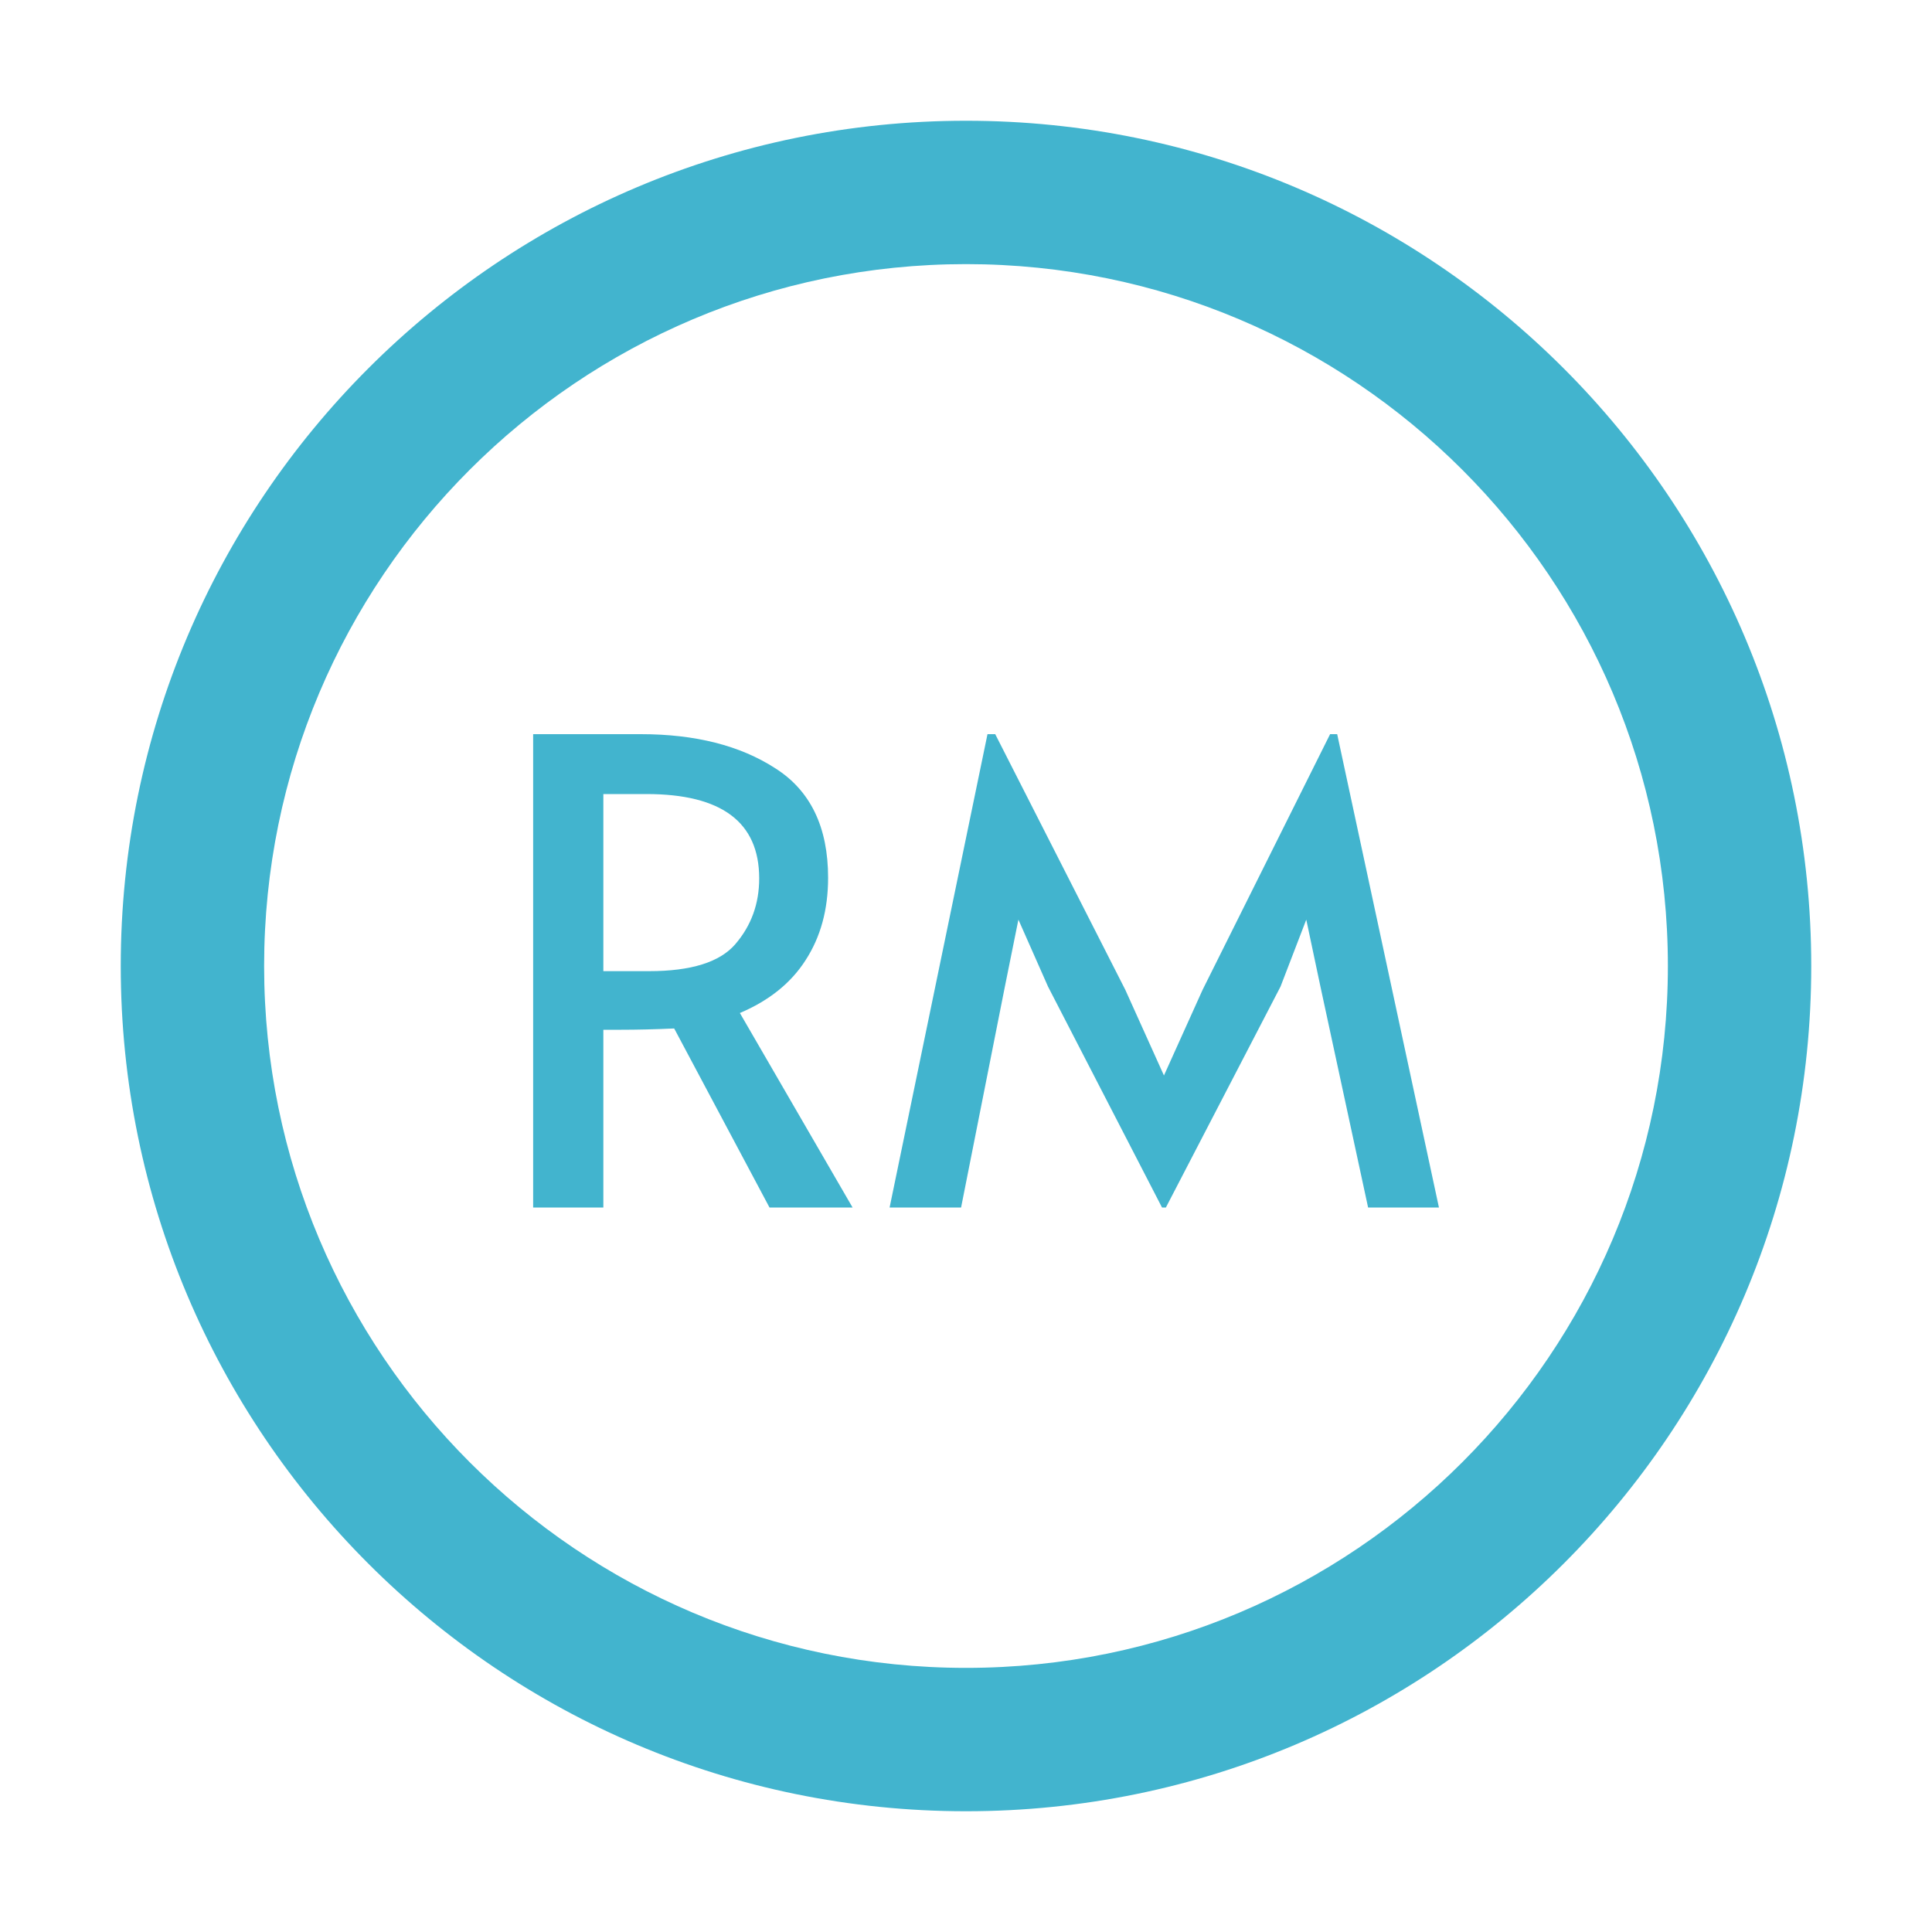
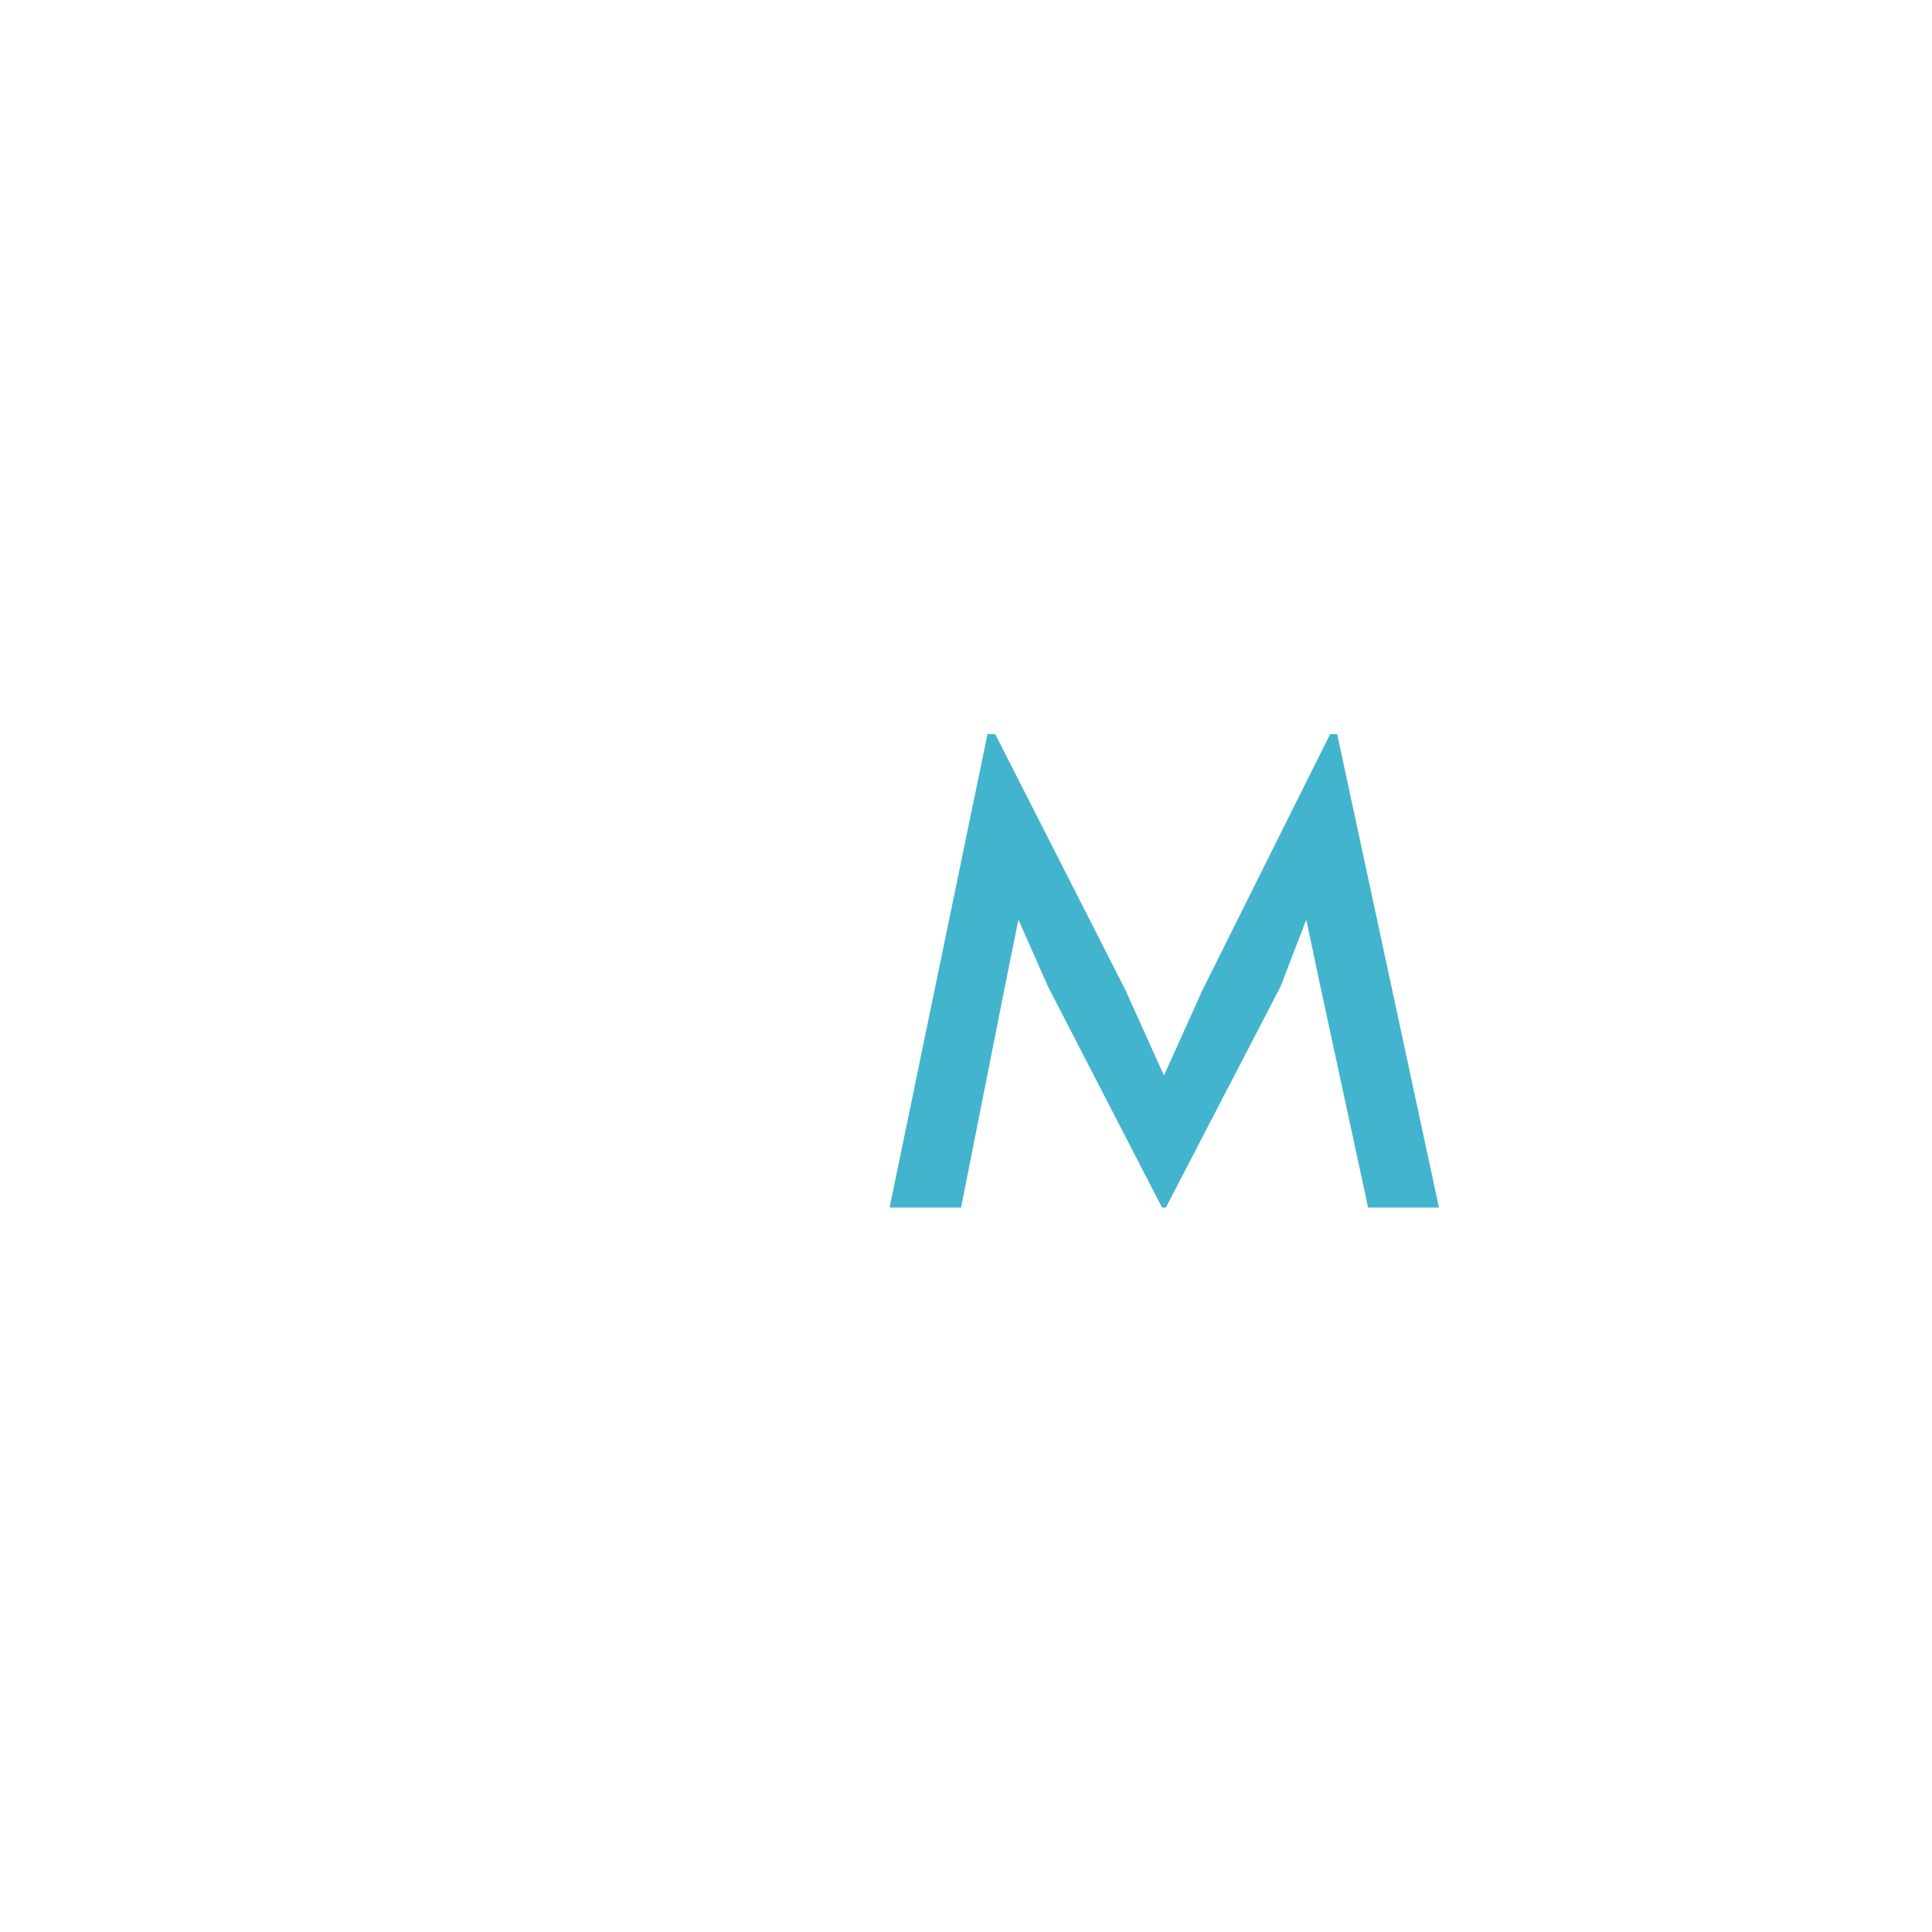
<svg xmlns="http://www.w3.org/2000/svg" width="24" height="24" viewBox="0 0 24 24" fill="none">
-   <path d="M12 1.5C6.202 1.5 1.5 6.202 1.5 12C1.5 17.798 6.202 22.5 12 22.5C17.798 22.5 22.5 17.798 22.5 12C22.5 6.202 17.798 1.5 12 1.5ZM12 20.719C7.186 20.719 3.281 16.814 3.281 12C3.281 7.186 7.186 3.281 12 3.281C16.814 3.281 20.719 7.186 20.719 12C20.719 16.814 16.814 20.719 12 20.719Z" fill="#42B4CE" />
  <path d="M13.019 12.256L12.651 11.424L12.483 12.256L11.939 15H11.051L12.267 9.12H12.363L13.979 12.296L14.459 13.36L14.939 12.296L16.523 9.12H16.611L17.875 15H16.995L16.403 12.256L16.227 11.424L15.907 12.256L14.483 15H14.435L13.019 12.256Z" fill="#42B4CE" />
-   <path d="M9.559 15L8.375 12.776C8.13 12.787 7.911 12.792 7.719 12.792H7.495V15H6.623V9.12H7.959C8.636 9.12 9.194 9.261 9.631 9.544C10.068 9.821 10.287 10.275 10.287 10.904C10.287 11.299 10.194 11.64 10.007 11.928C9.826 12.211 9.554 12.43 9.191 12.584L10.591 15H9.559ZM8.063 12.064C8.586 12.064 8.943 11.952 9.135 11.728C9.332 11.499 9.431 11.227 9.431 10.912C9.431 10.213 8.964 9.864 8.031 9.864H7.495V12.064H8.063Z" fill="#42B4CE" />
</svg>